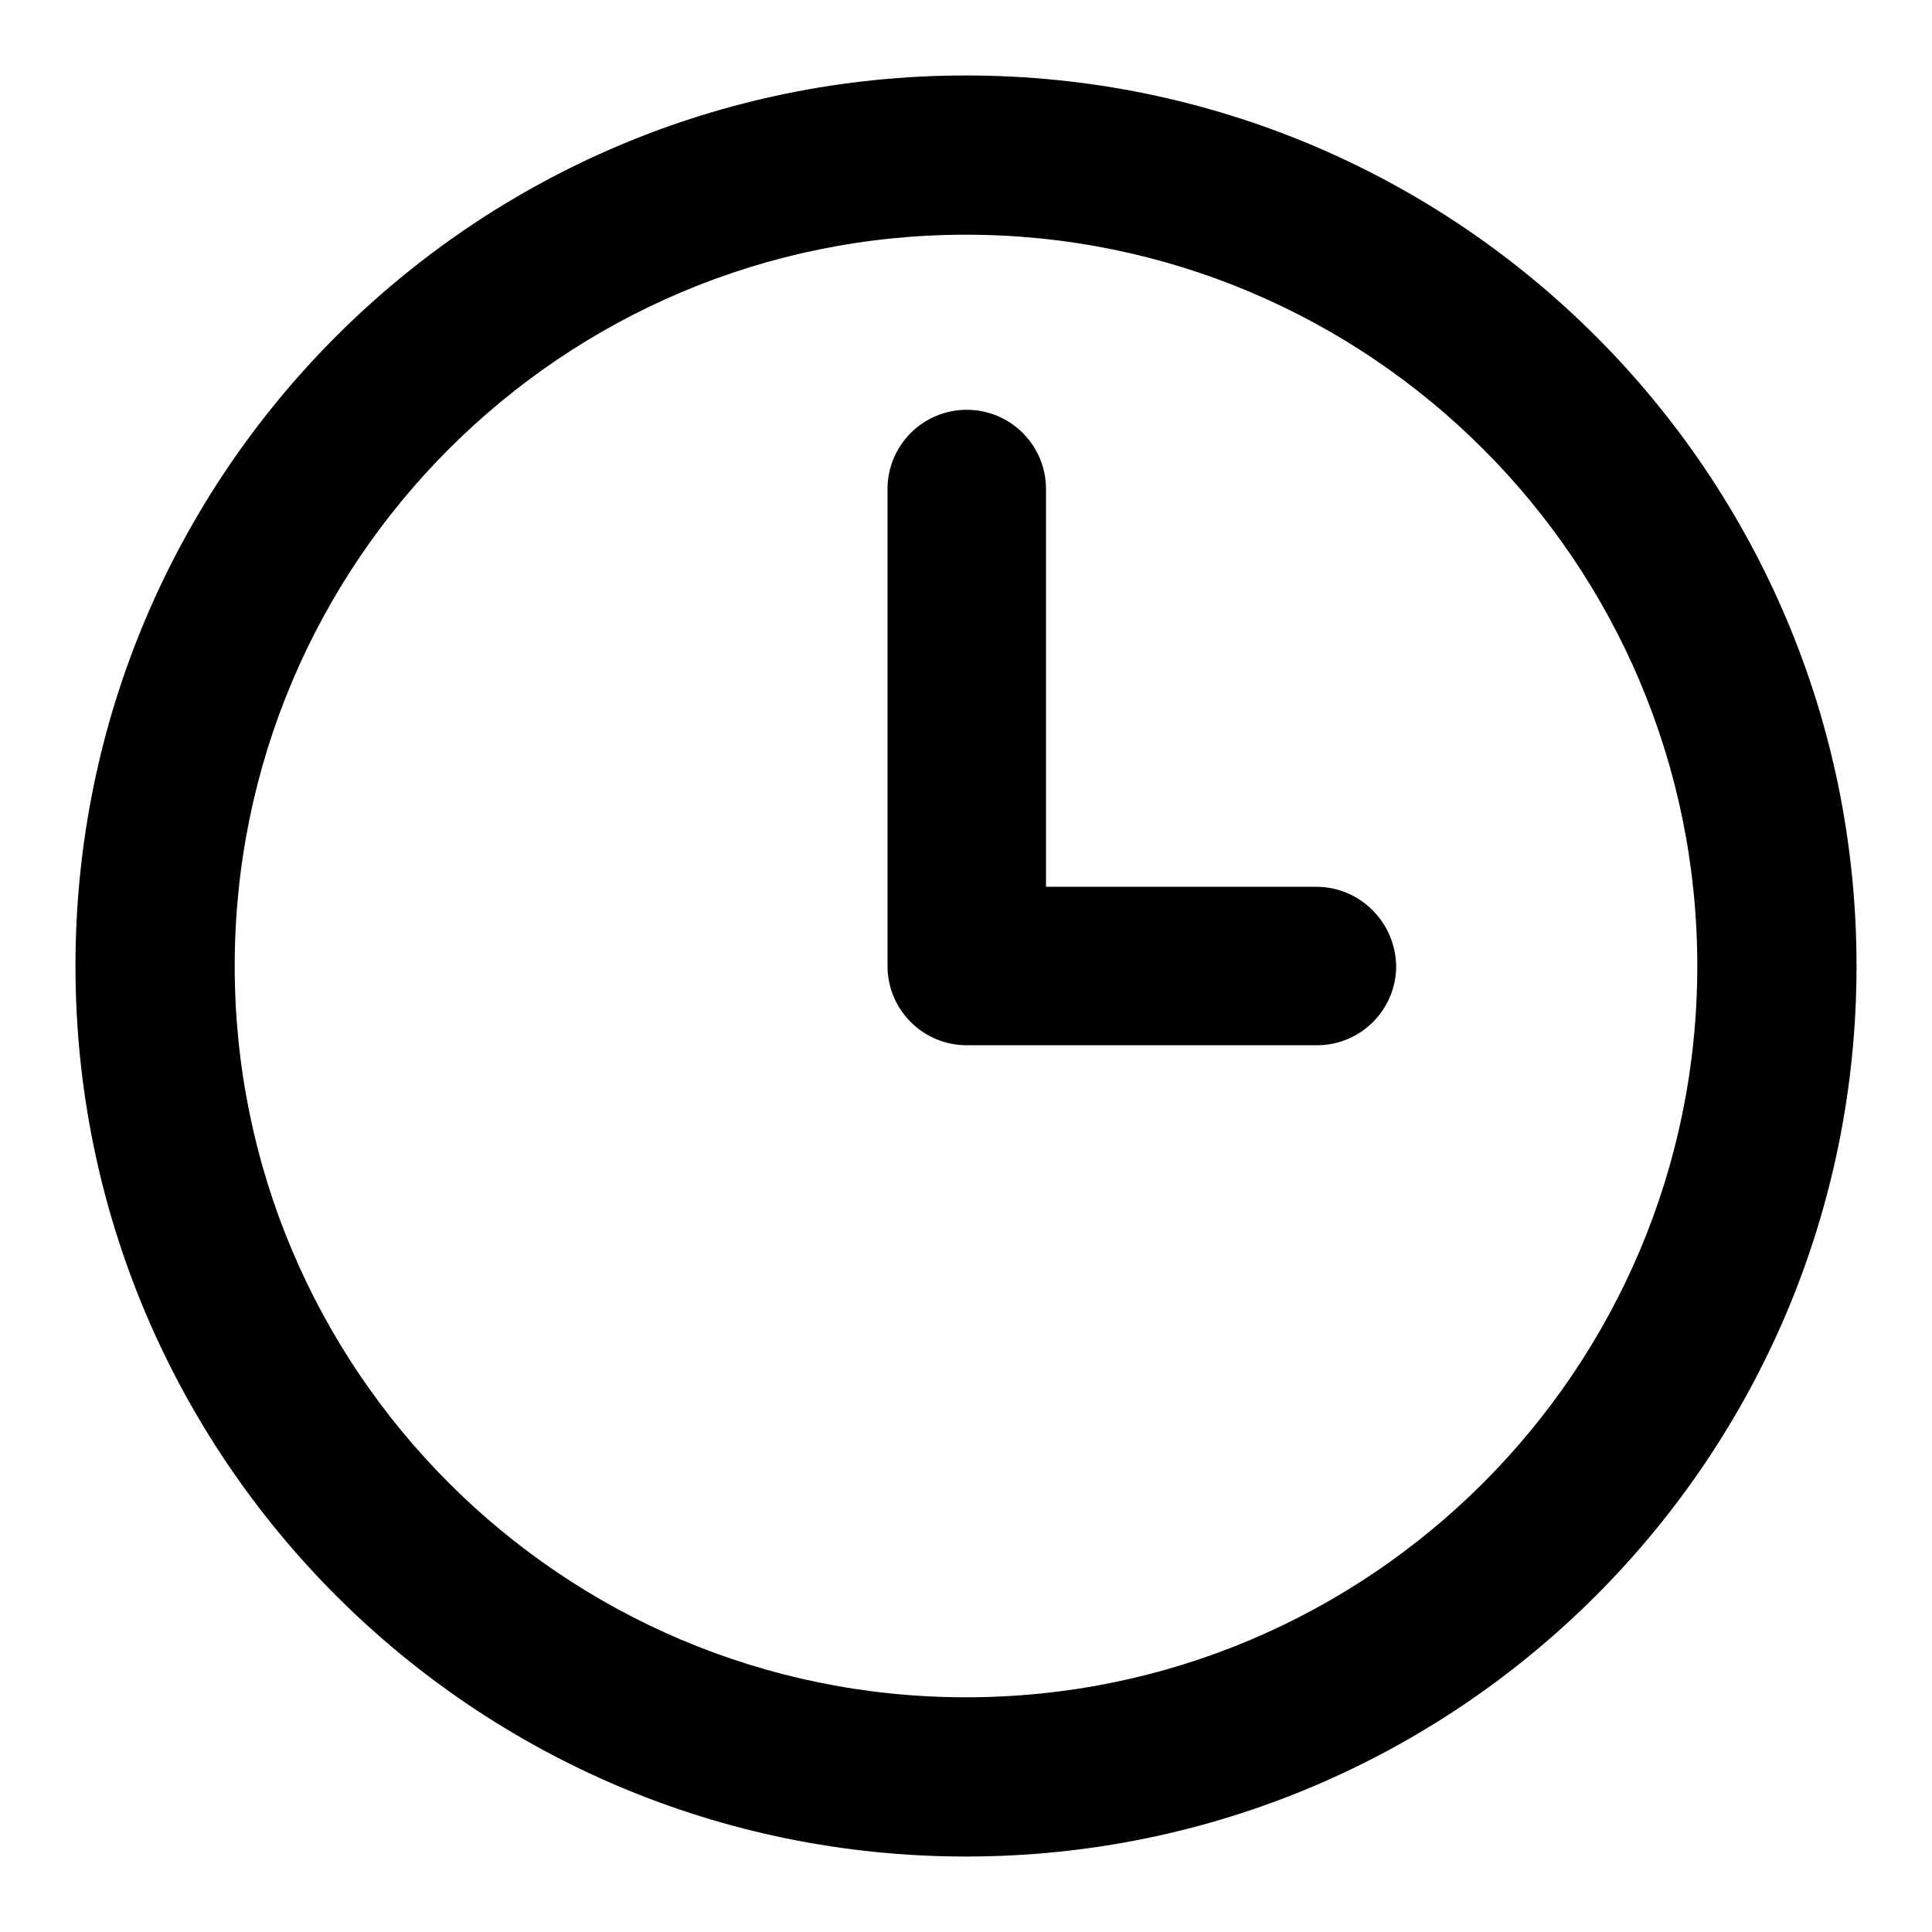
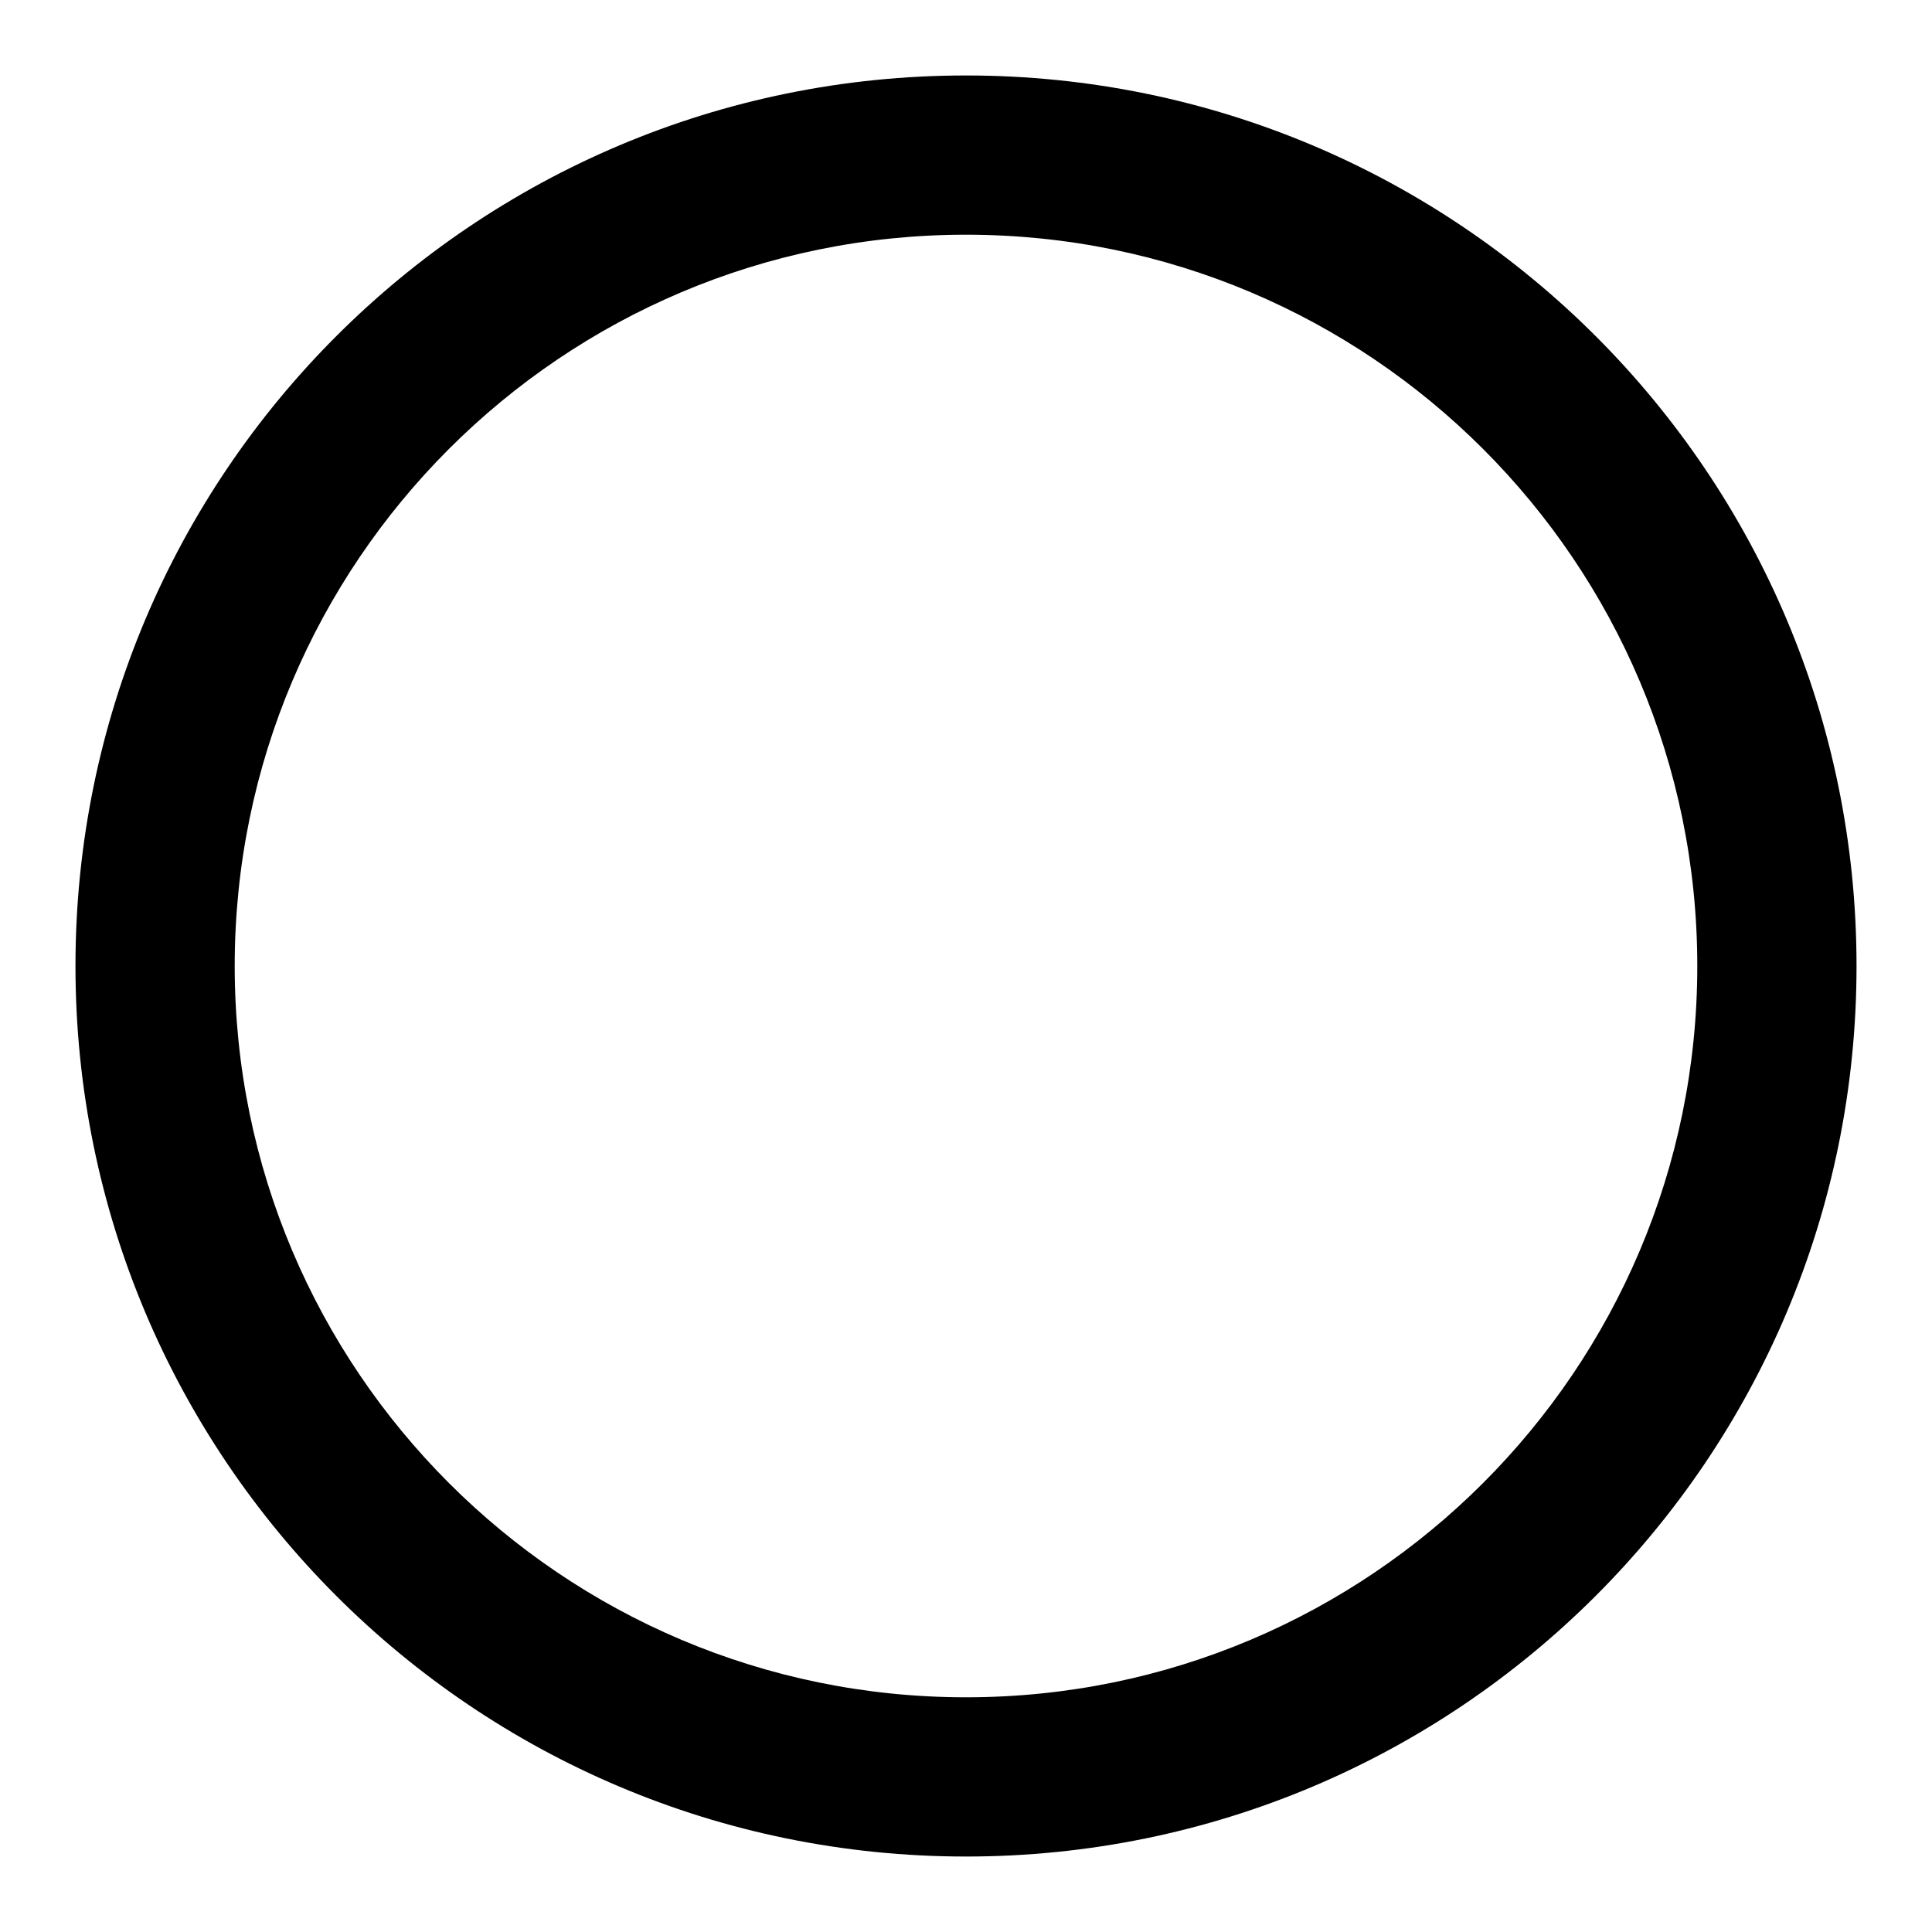
<svg xmlns="http://www.w3.org/2000/svg" version="1.1" x="0px" y="0px" viewBox="0 0 256 256" enable-background="new 0 0 256 256" xml:space="preserve">
  <g>
-     <path fill="#000000" d="M128,10C62.8,10,10,62.8,10,128c0,65.2,52.8,118,118,118c65.2,0,118-52.8,118-118C246,62.8,193.2,10,128,10 z M128,224.9c-53.5,0-96.9-43.4-96.9-96.9S74.5,31.1,128,31.1s96.9,43.4,96.9,96.9S181.5,224.9,128,224.9z" />
-     <path fill="#000000" d="M174.4,117.5h-35.8V64.8c0-5.8-4.7-10.5-10.5-10.5c-5.8,0-10.5,4.7-10.5,10.5V128c0,5.8,4.7,10.5,10.5,10.5 h46.4c5.8,0,10.5-4.7,10.5-10.5C184.9,122.2,180.2,117.5,174.4,117.5z" />
+     <path fill="#000000" d="M128,10C62.8,10,10,62.8,10,128c0,65.2,52.8,118,118,118c65.2,0,118-52.8,118-118C246,62.8,193.2,10,128,10 z M128,224.9c-53.5,0-96.9-43.4-96.9-96.9S74.5,31.1,128,31.1s96.9,43.4,96.9,96.9S181.5,224.9,128,224.9" />
  </g>
</svg>